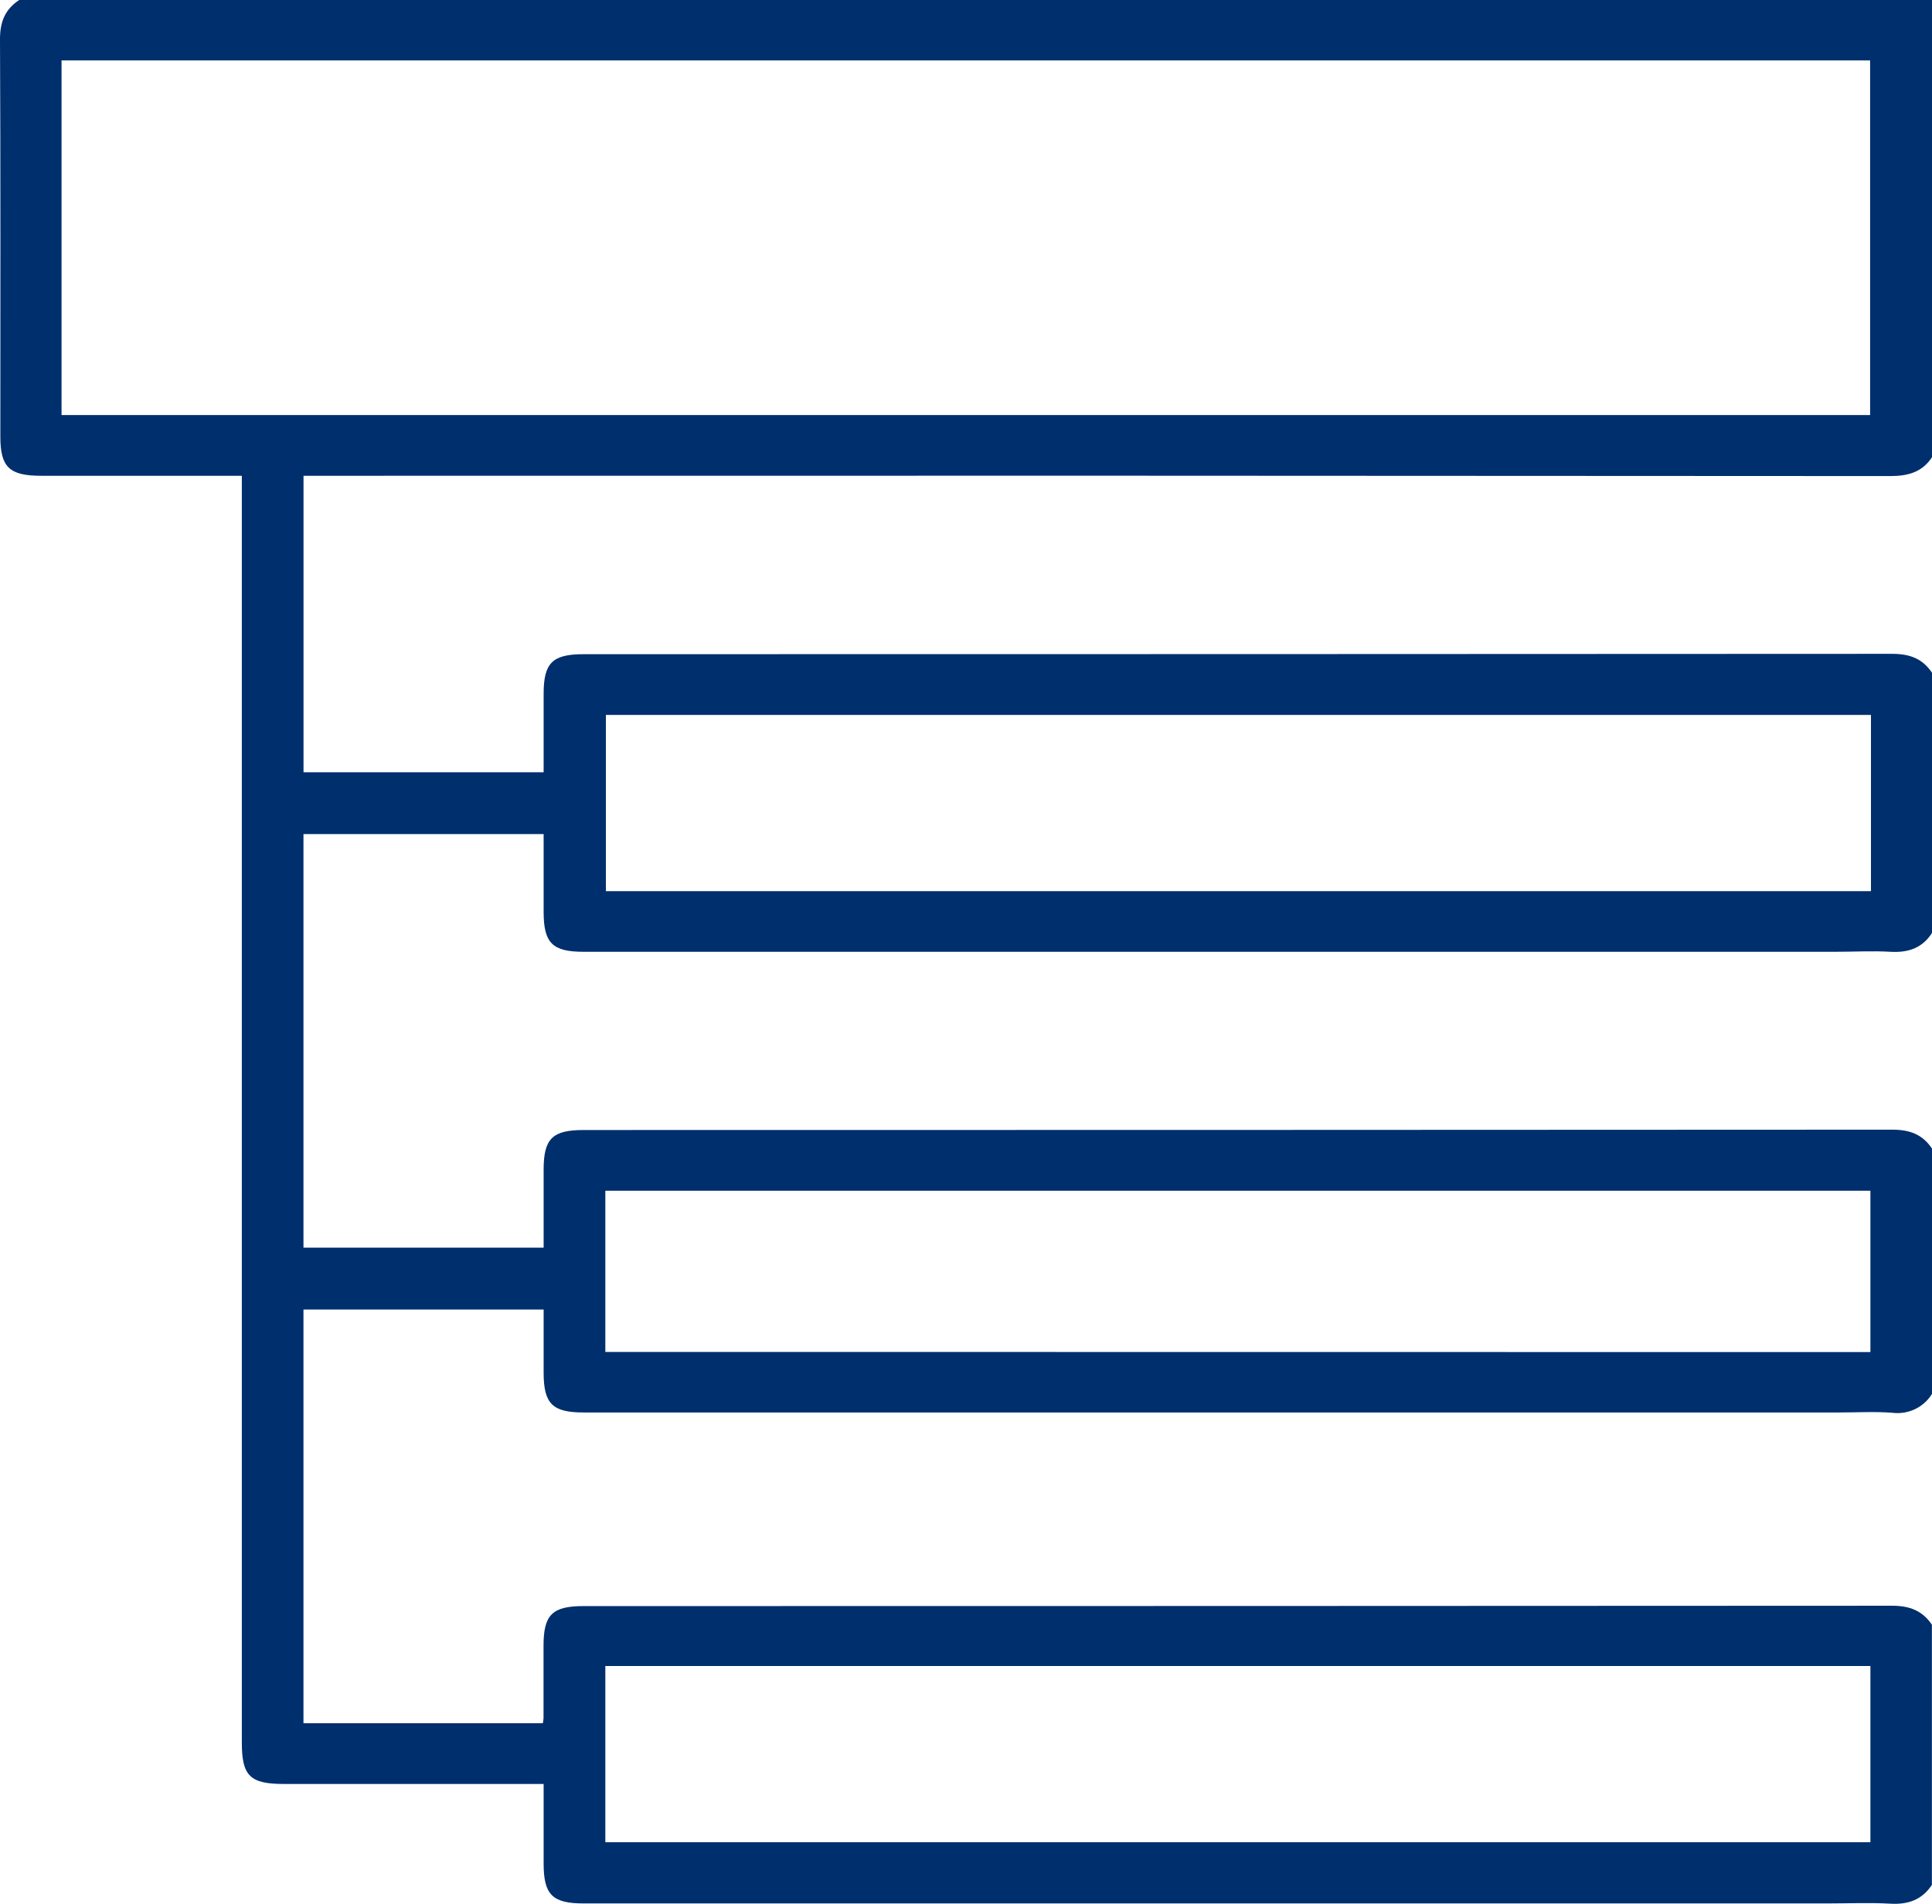
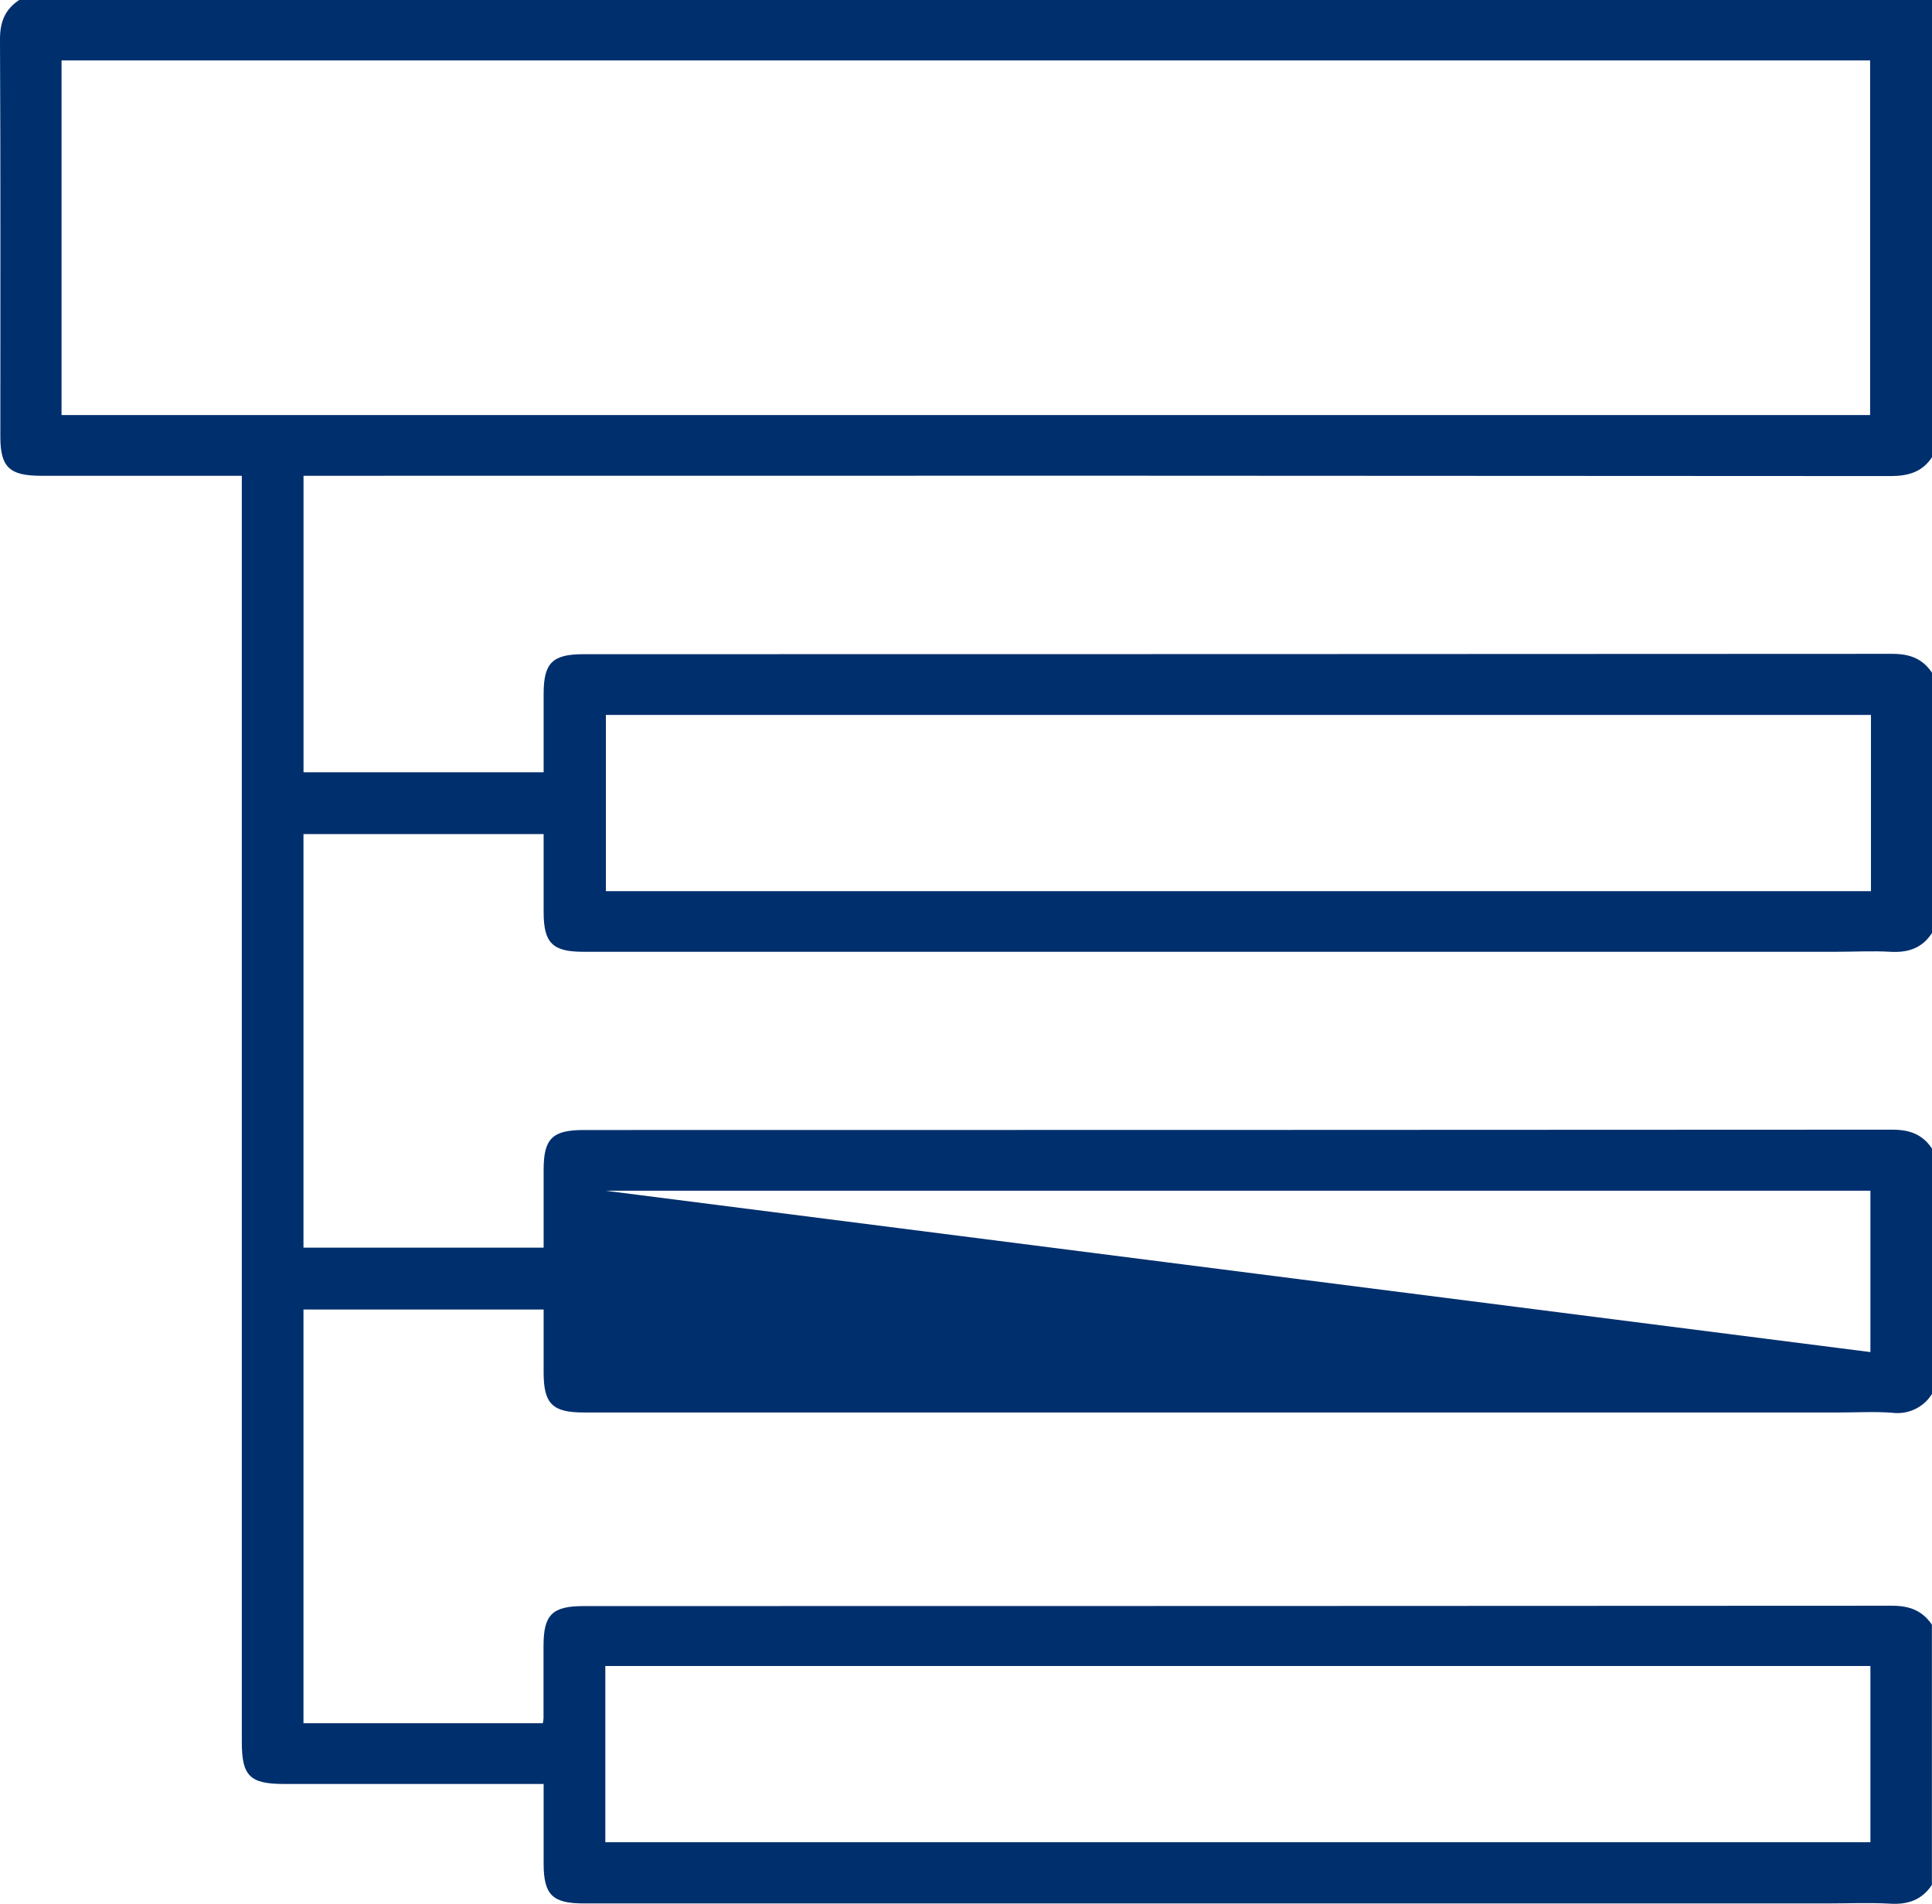
<svg xmlns="http://www.w3.org/2000/svg" width="276" height="272" viewBox="0 0 276 272" fill="none">
-   <path d="M276 96.118V133.295C274.603 135.458 272.609 136.132 270.053 135.983C267.496 135.834 264.847 135.983 262.24 135.983H83.372C78.915 135.983 77.669 134.735 77.662 130.308V119.169H43.353V178.253H77.662V167.122C77.662 162.681 78.907 161.446 83.379 161.446C145.69 161.446 208.006 161.43 270.326 161.396C272.825 161.396 274.646 162.07 276 164.1V199.147C275.422 200.092 274.576 200.85 273.567 201.329C272.558 201.808 271.429 201.987 270.319 201.843C267.82 201.652 265.279 201.801 262.78 201.801H83.372C78.915 201.801 77.669 200.552 77.662 196.125V187.093H43.353V246.199H77.547C77.593 245.964 77.627 245.728 77.647 245.489C77.647 242.032 77.647 238.582 77.647 235.138C77.647 230.697 78.893 229.463 83.365 229.463C145.675 229.463 207.991 229.446 270.312 229.413C272.81 229.413 274.632 230.122 275.986 232.116V269.292C274.589 271.421 272.594 272.13 270.038 271.981C267.086 271.811 264.112 271.945 261.153 271.945H83.372C78.915 271.945 77.669 270.704 77.662 266.27V254.876H40.552C35.706 254.876 34.547 253.726 34.547 248.945V67.974H5.868C1.339 67.974 0.05 66.74 0.05 62.391C0.05 43.455 0.094 24.519 0 5.591C0 3.122 0.72 1.334 2.743 0H276V65.321C274.603 67.449 272.601 68.016 270.053 68.016C195.616 67.96 121.18 67.946 46.744 67.974H43.36V110.336H77.662V99.141C77.662 94.707 78.907 93.465 83.379 93.465C145.695 93.465 208.01 93.448 270.326 93.415C272.825 93.415 274.654 94.097 276 96.118ZM8.791 59.297H267.158V8.634H8.791V59.297ZM267.28 102.142H86.554V127.321H267.28V102.142ZM86.475 238.026V263.198H267.201V238.026H86.475ZM267.201 193.173V170.116H86.475V193.152L267.201 193.173Z" fill="#002F6D" />
+   <path d="M276 96.118V133.295C274.603 135.458 272.609 136.132 270.053 135.983C267.496 135.834 264.847 135.983 262.24 135.983H83.372C78.915 135.983 77.669 134.735 77.662 130.308V119.169H43.353V178.253H77.662V167.122C77.662 162.681 78.907 161.446 83.379 161.446C145.69 161.446 208.006 161.43 270.326 161.396C272.825 161.396 274.646 162.07 276 164.1V199.147C275.422 200.092 274.576 200.85 273.567 201.329C272.558 201.808 271.429 201.987 270.319 201.843C267.82 201.652 265.279 201.801 262.78 201.801H83.372C78.915 201.801 77.669 200.552 77.662 196.125V187.093H43.353V246.199H77.547C77.593 245.964 77.627 245.728 77.647 245.489C77.647 242.032 77.647 238.582 77.647 235.138C77.647 230.697 78.893 229.463 83.365 229.463C145.675 229.463 207.991 229.446 270.312 229.413C272.81 229.413 274.632 230.122 275.986 232.116V269.292C274.589 271.421 272.594 272.13 270.038 271.981C267.086 271.811 264.112 271.945 261.153 271.945H83.372C78.915 271.945 77.669 270.704 77.662 266.27V254.876H40.552C35.706 254.876 34.547 253.726 34.547 248.945V67.974H5.868C1.339 67.974 0.05 66.74 0.05 62.391C0.05 43.455 0.094 24.519 0 5.591C0 3.122 0.72 1.334 2.743 0H276V65.321C274.603 67.449 272.601 68.016 270.053 68.016C195.616 67.96 121.18 67.946 46.744 67.974H43.36V110.336H77.662V99.141C77.662 94.707 78.907 93.465 83.379 93.465C145.695 93.465 208.01 93.448 270.326 93.415C272.825 93.415 274.654 94.097 276 96.118ZM8.791 59.297H267.158V8.634H8.791V59.297ZM267.28 102.142H86.554V127.321H267.28V102.142ZM86.475 238.026V263.198H267.201V238.026H86.475ZM267.201 193.173V170.116H86.475L267.201 193.173Z" fill="#002F6D" />
</svg>